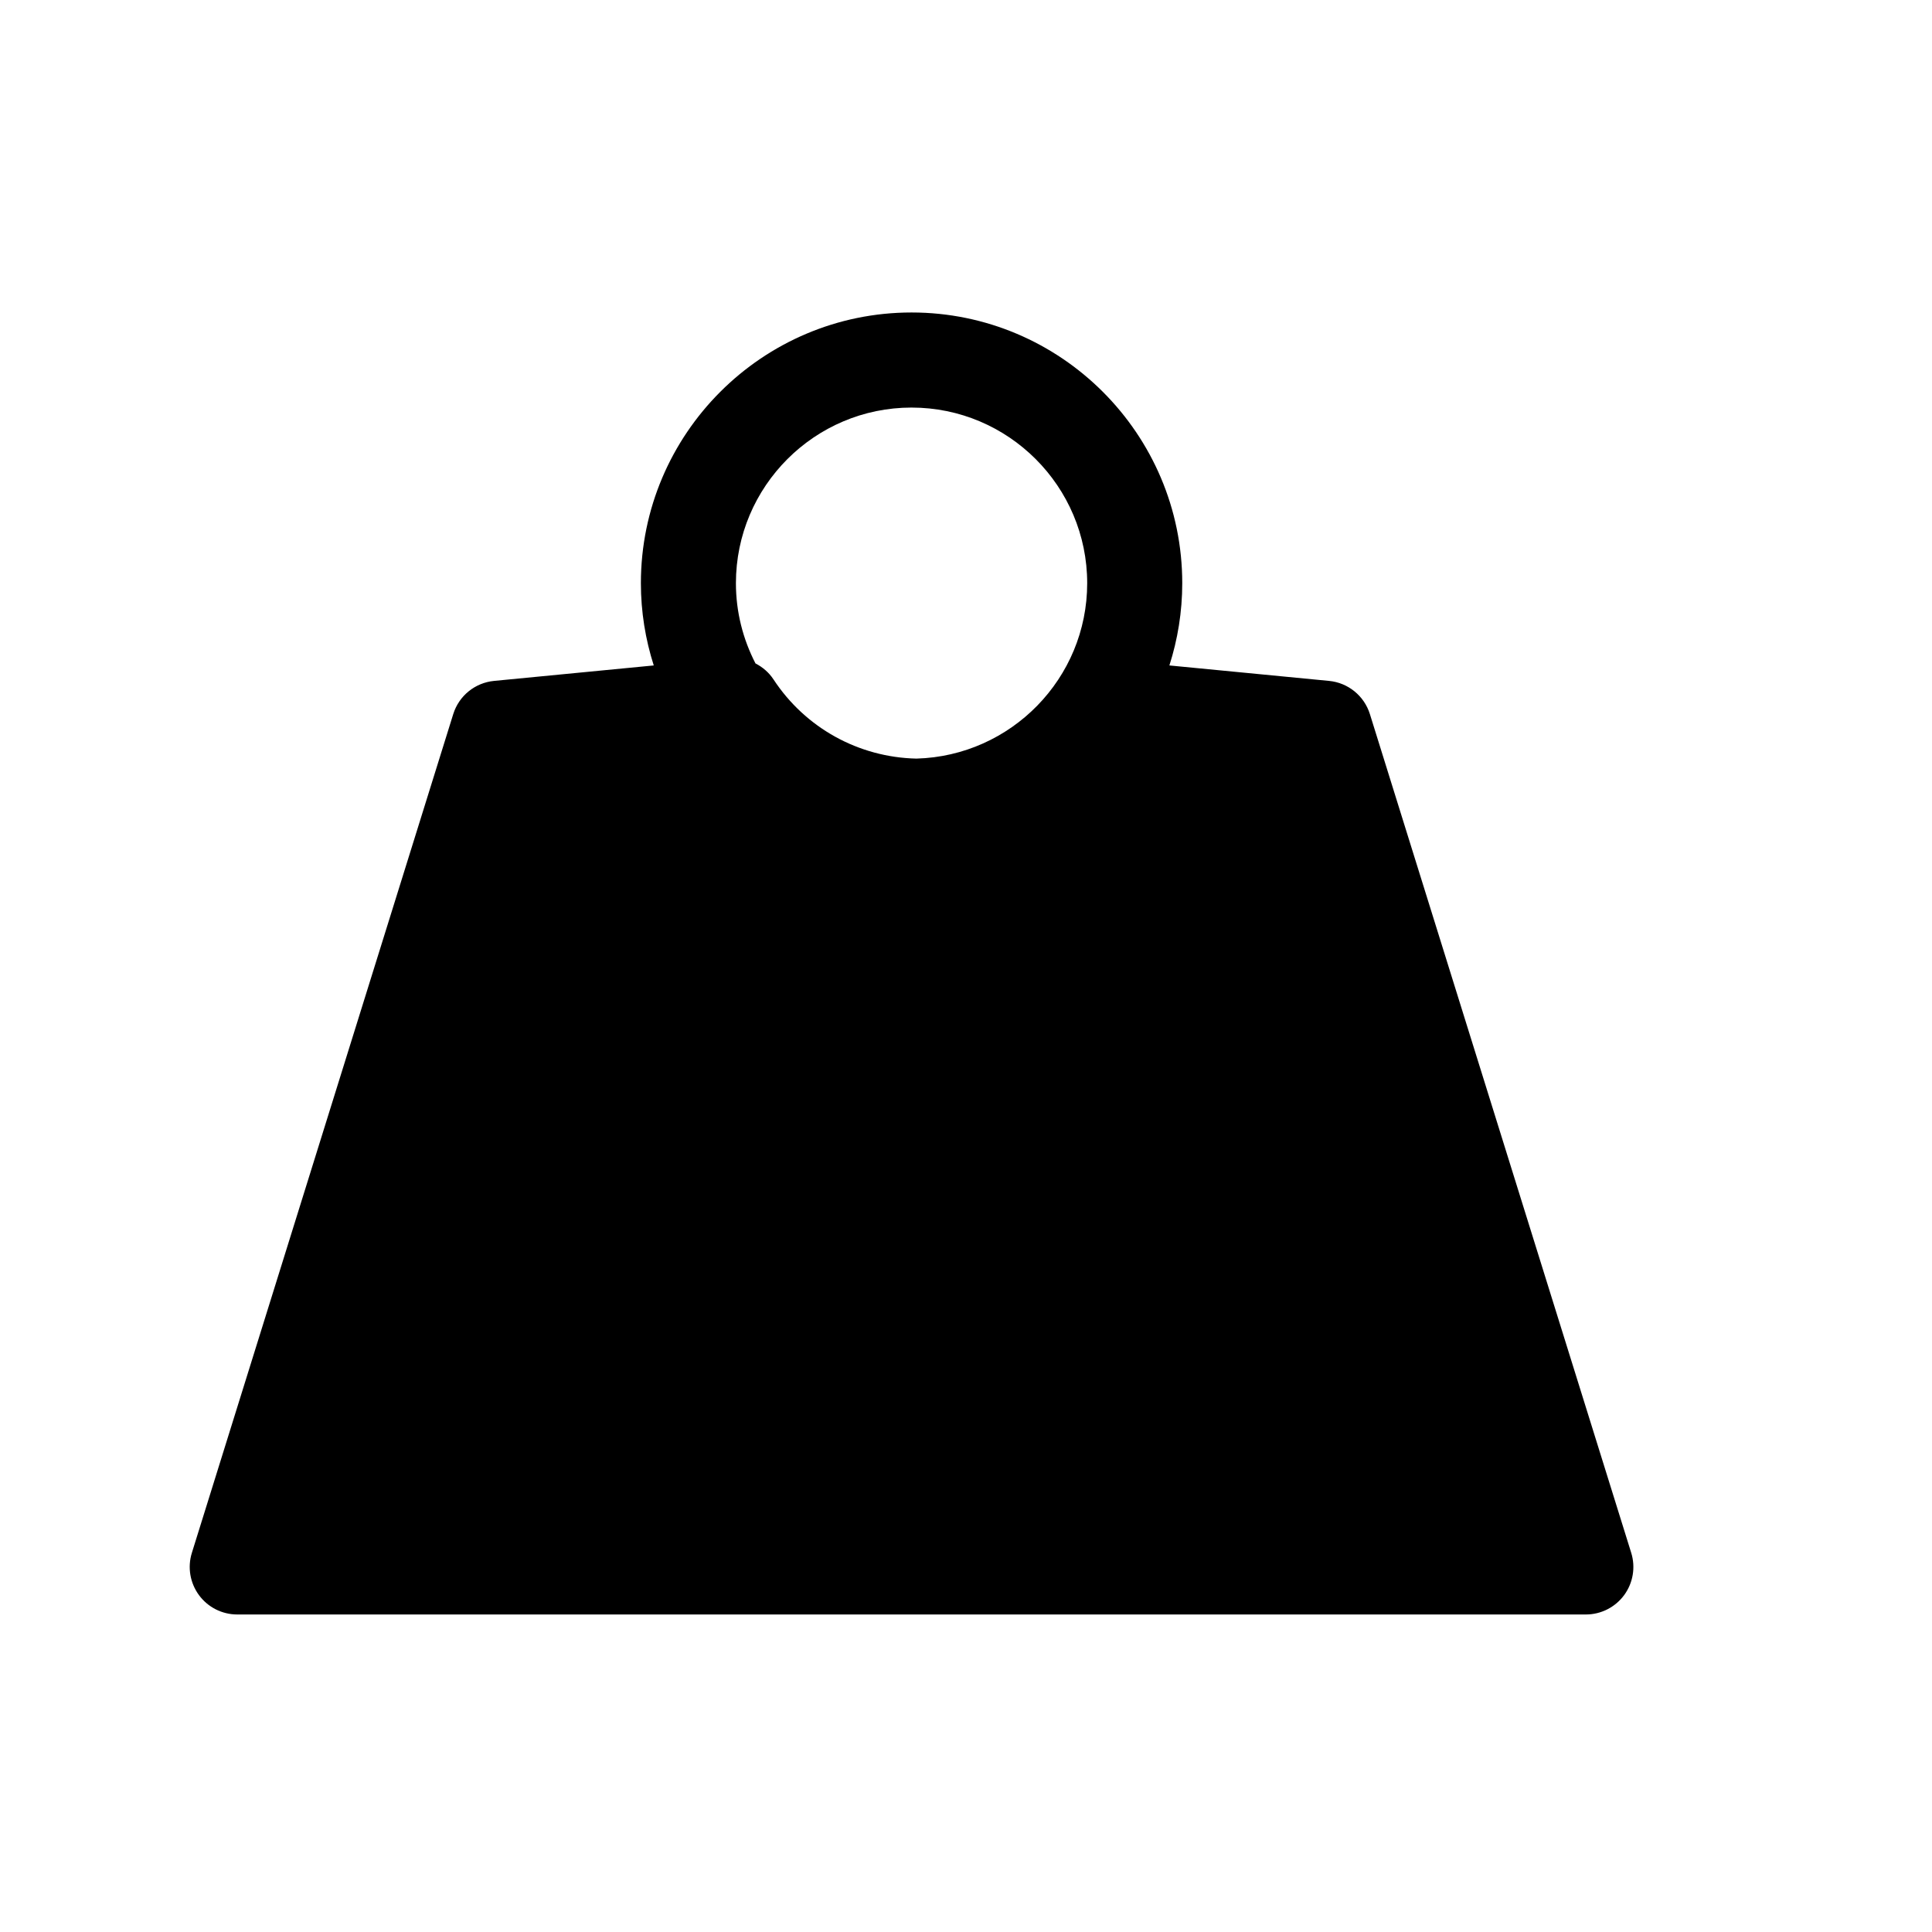
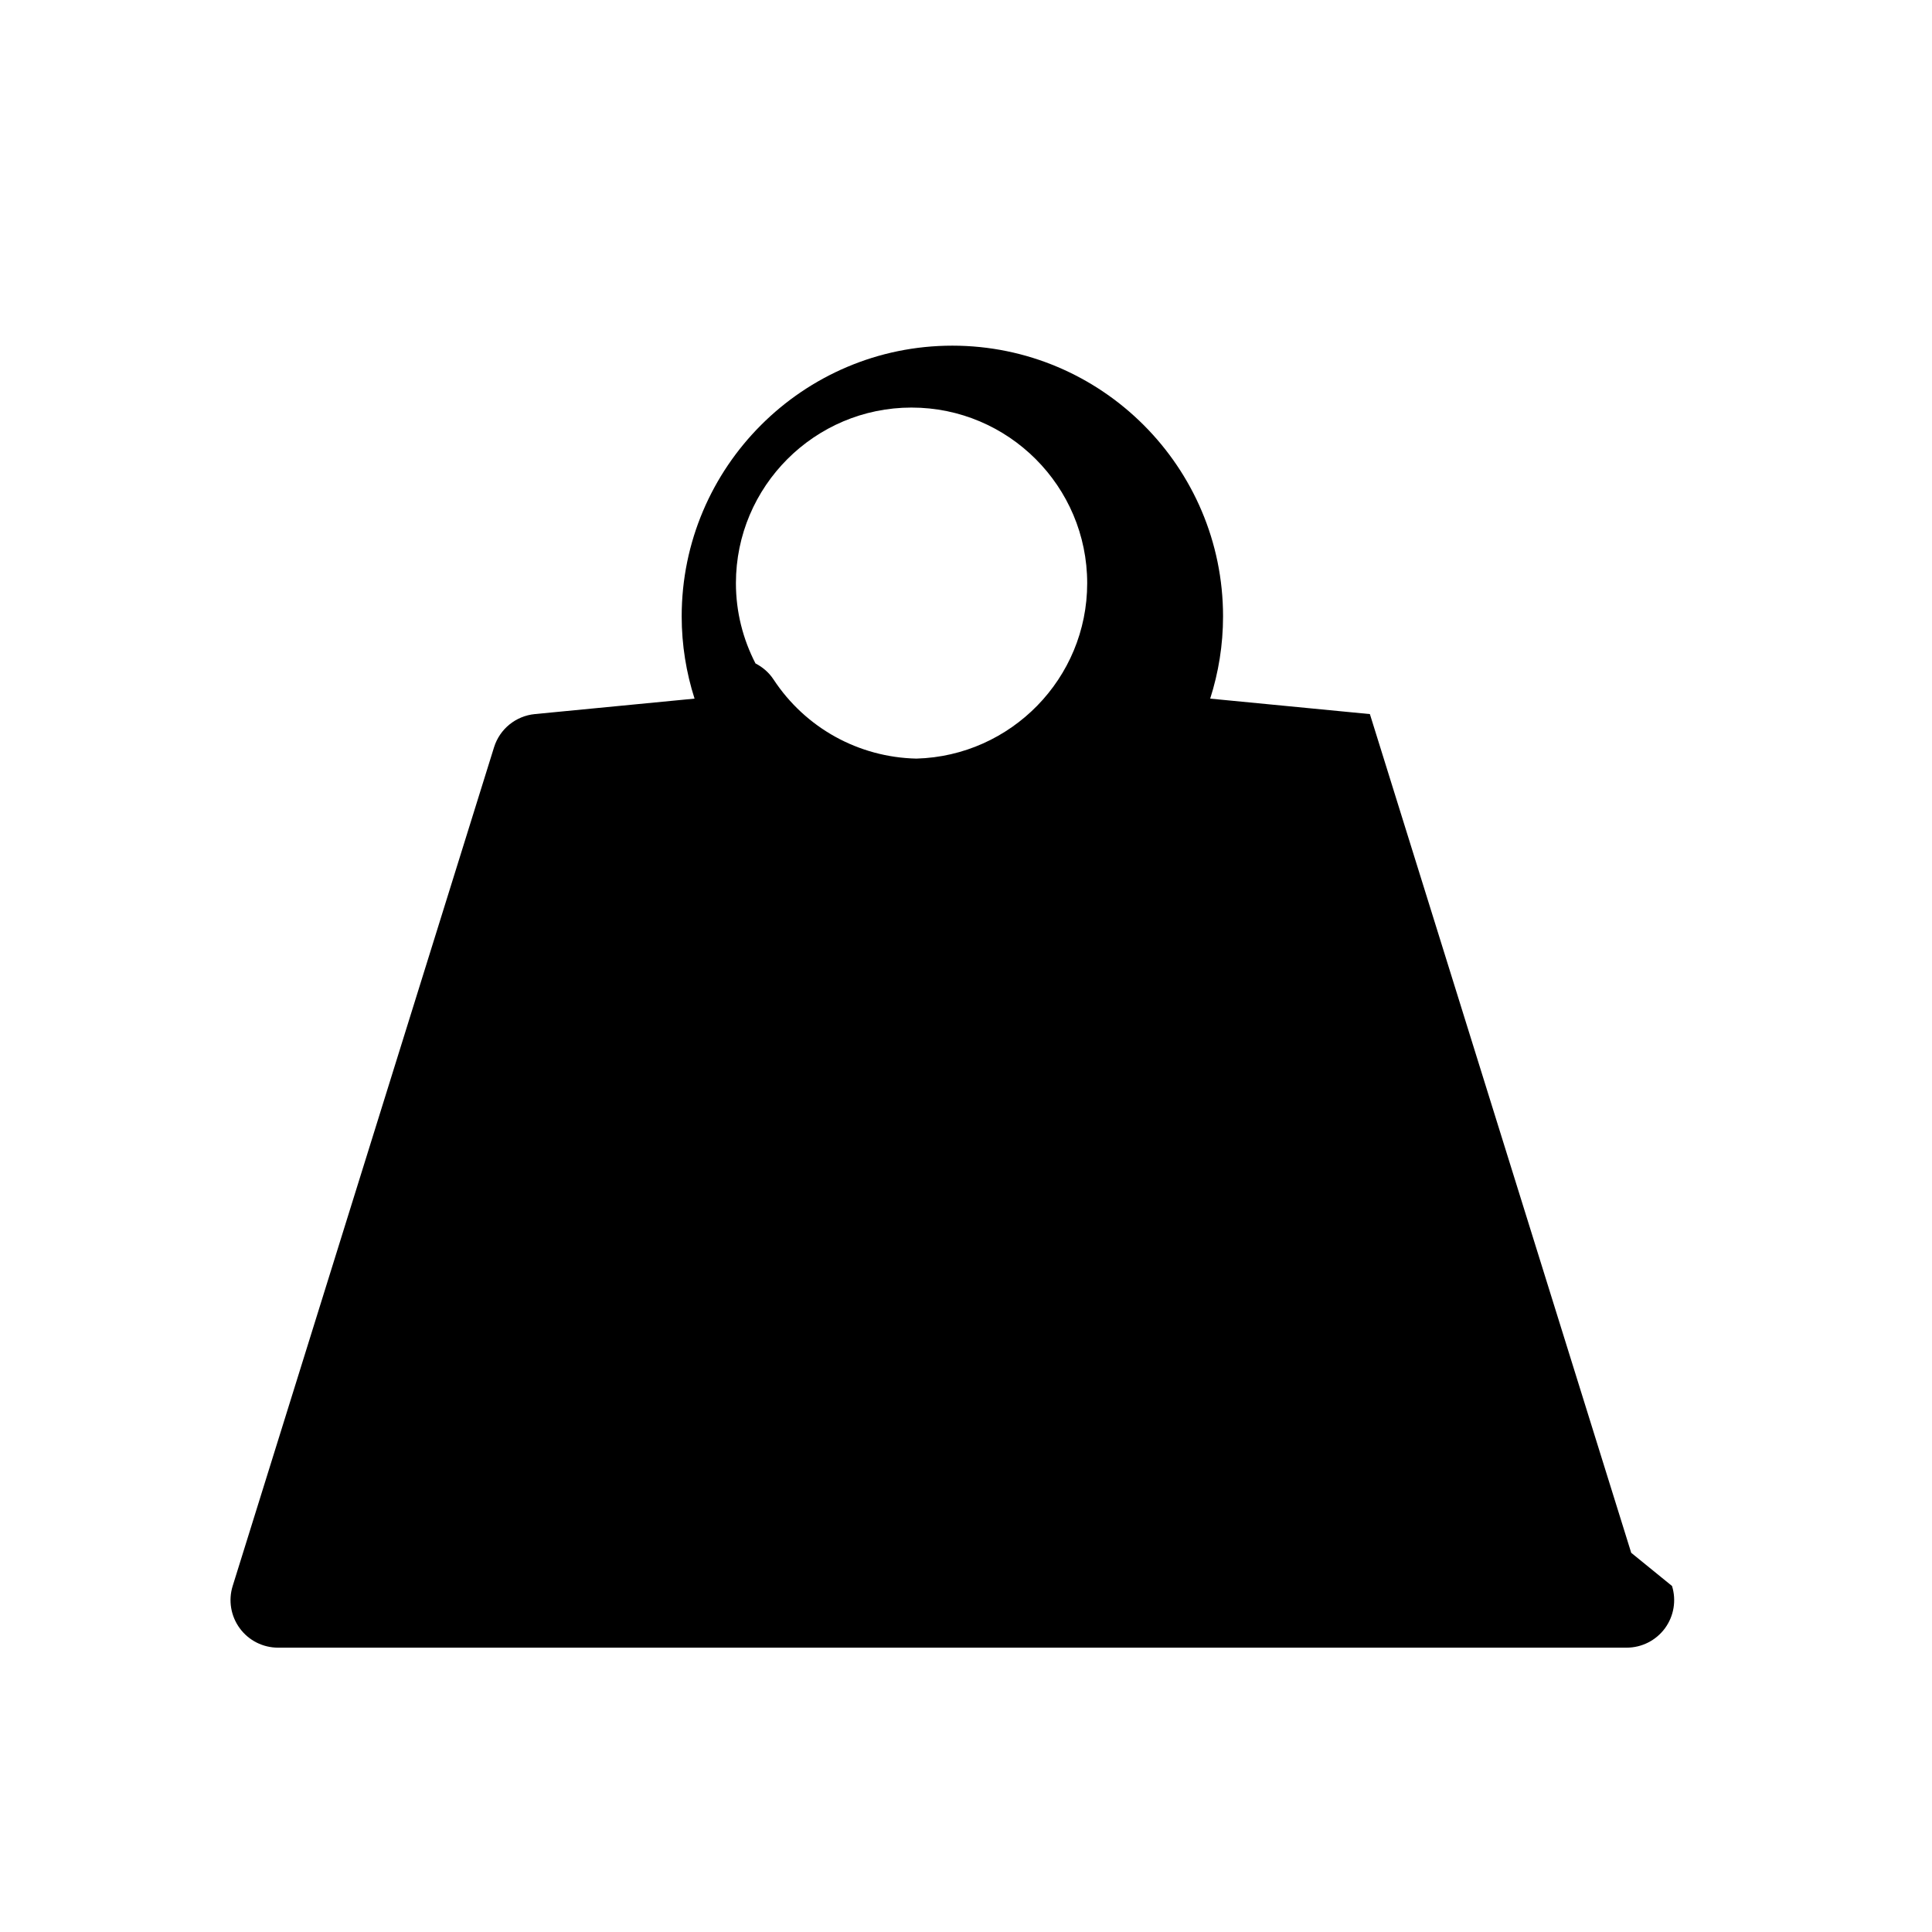
<svg xmlns="http://www.w3.org/2000/svg" fill="#000000" width="800px" height="800px" version="1.1" viewBox="144 144 512 512">
-   <path d="m576.29 555.51-69.254-222.27c-1.508-4.836-5.769-8.305-10.812-8.793l-42.324-4.098c2.203-6.883 3.41-14.199 3.41-21.801 0-39.559-32.184-71.738-71.738-71.738-39.555 0-71.73 32.184-71.73 71.738 0 7.602 1.211 14.918 3.41 21.801l-42.324 4.098c-5.043 0.488-9.305 3.949-10.812 8.793l-69.266 222.27c-1.195 3.824-0.492 7.984 1.879 11.211 2.371 3.231 6.141 5.133 10.148 5.133h357.39c4.004 0 7.769-1.906 10.148-5.133 2.367-3.223 3.066-7.391 1.875-11.211zm-190.72-303.5c25.668 0 46.547 20.883 46.547 46.547 0 25.23-20.191 45.793-45.266 46.48-15.305-0.344-29.406-8.102-37.871-20.992-1.215-1.844-2.875-3.254-4.766-4.227-3.293-6.383-5.188-13.598-5.188-21.262 0-25.664 20.879-46.547 46.543-46.547z" />
+   <path d="m576.29 555.51-69.254-222.27l-42.324-4.098c2.203-6.883 3.41-14.199 3.41-21.801 0-39.559-32.184-71.738-71.738-71.738-39.555 0-71.73 32.184-71.73 71.738 0 7.602 1.211 14.918 3.41 21.801l-42.324 4.098c-5.043 0.488-9.305 3.949-10.812 8.793l-69.266 222.27c-1.195 3.824-0.492 7.984 1.879 11.211 2.371 3.231 6.141 5.133 10.148 5.133h357.39c4.004 0 7.769-1.906 10.148-5.133 2.367-3.223 3.066-7.391 1.875-11.211zm-190.72-303.5c25.668 0 46.547 20.883 46.547 46.547 0 25.23-20.191 45.793-45.266 46.48-15.305-0.344-29.406-8.102-37.871-20.992-1.215-1.844-2.875-3.254-4.766-4.227-3.293-6.383-5.188-13.598-5.188-21.262 0-25.664 20.879-46.547 46.543-46.547z" />
</svg>